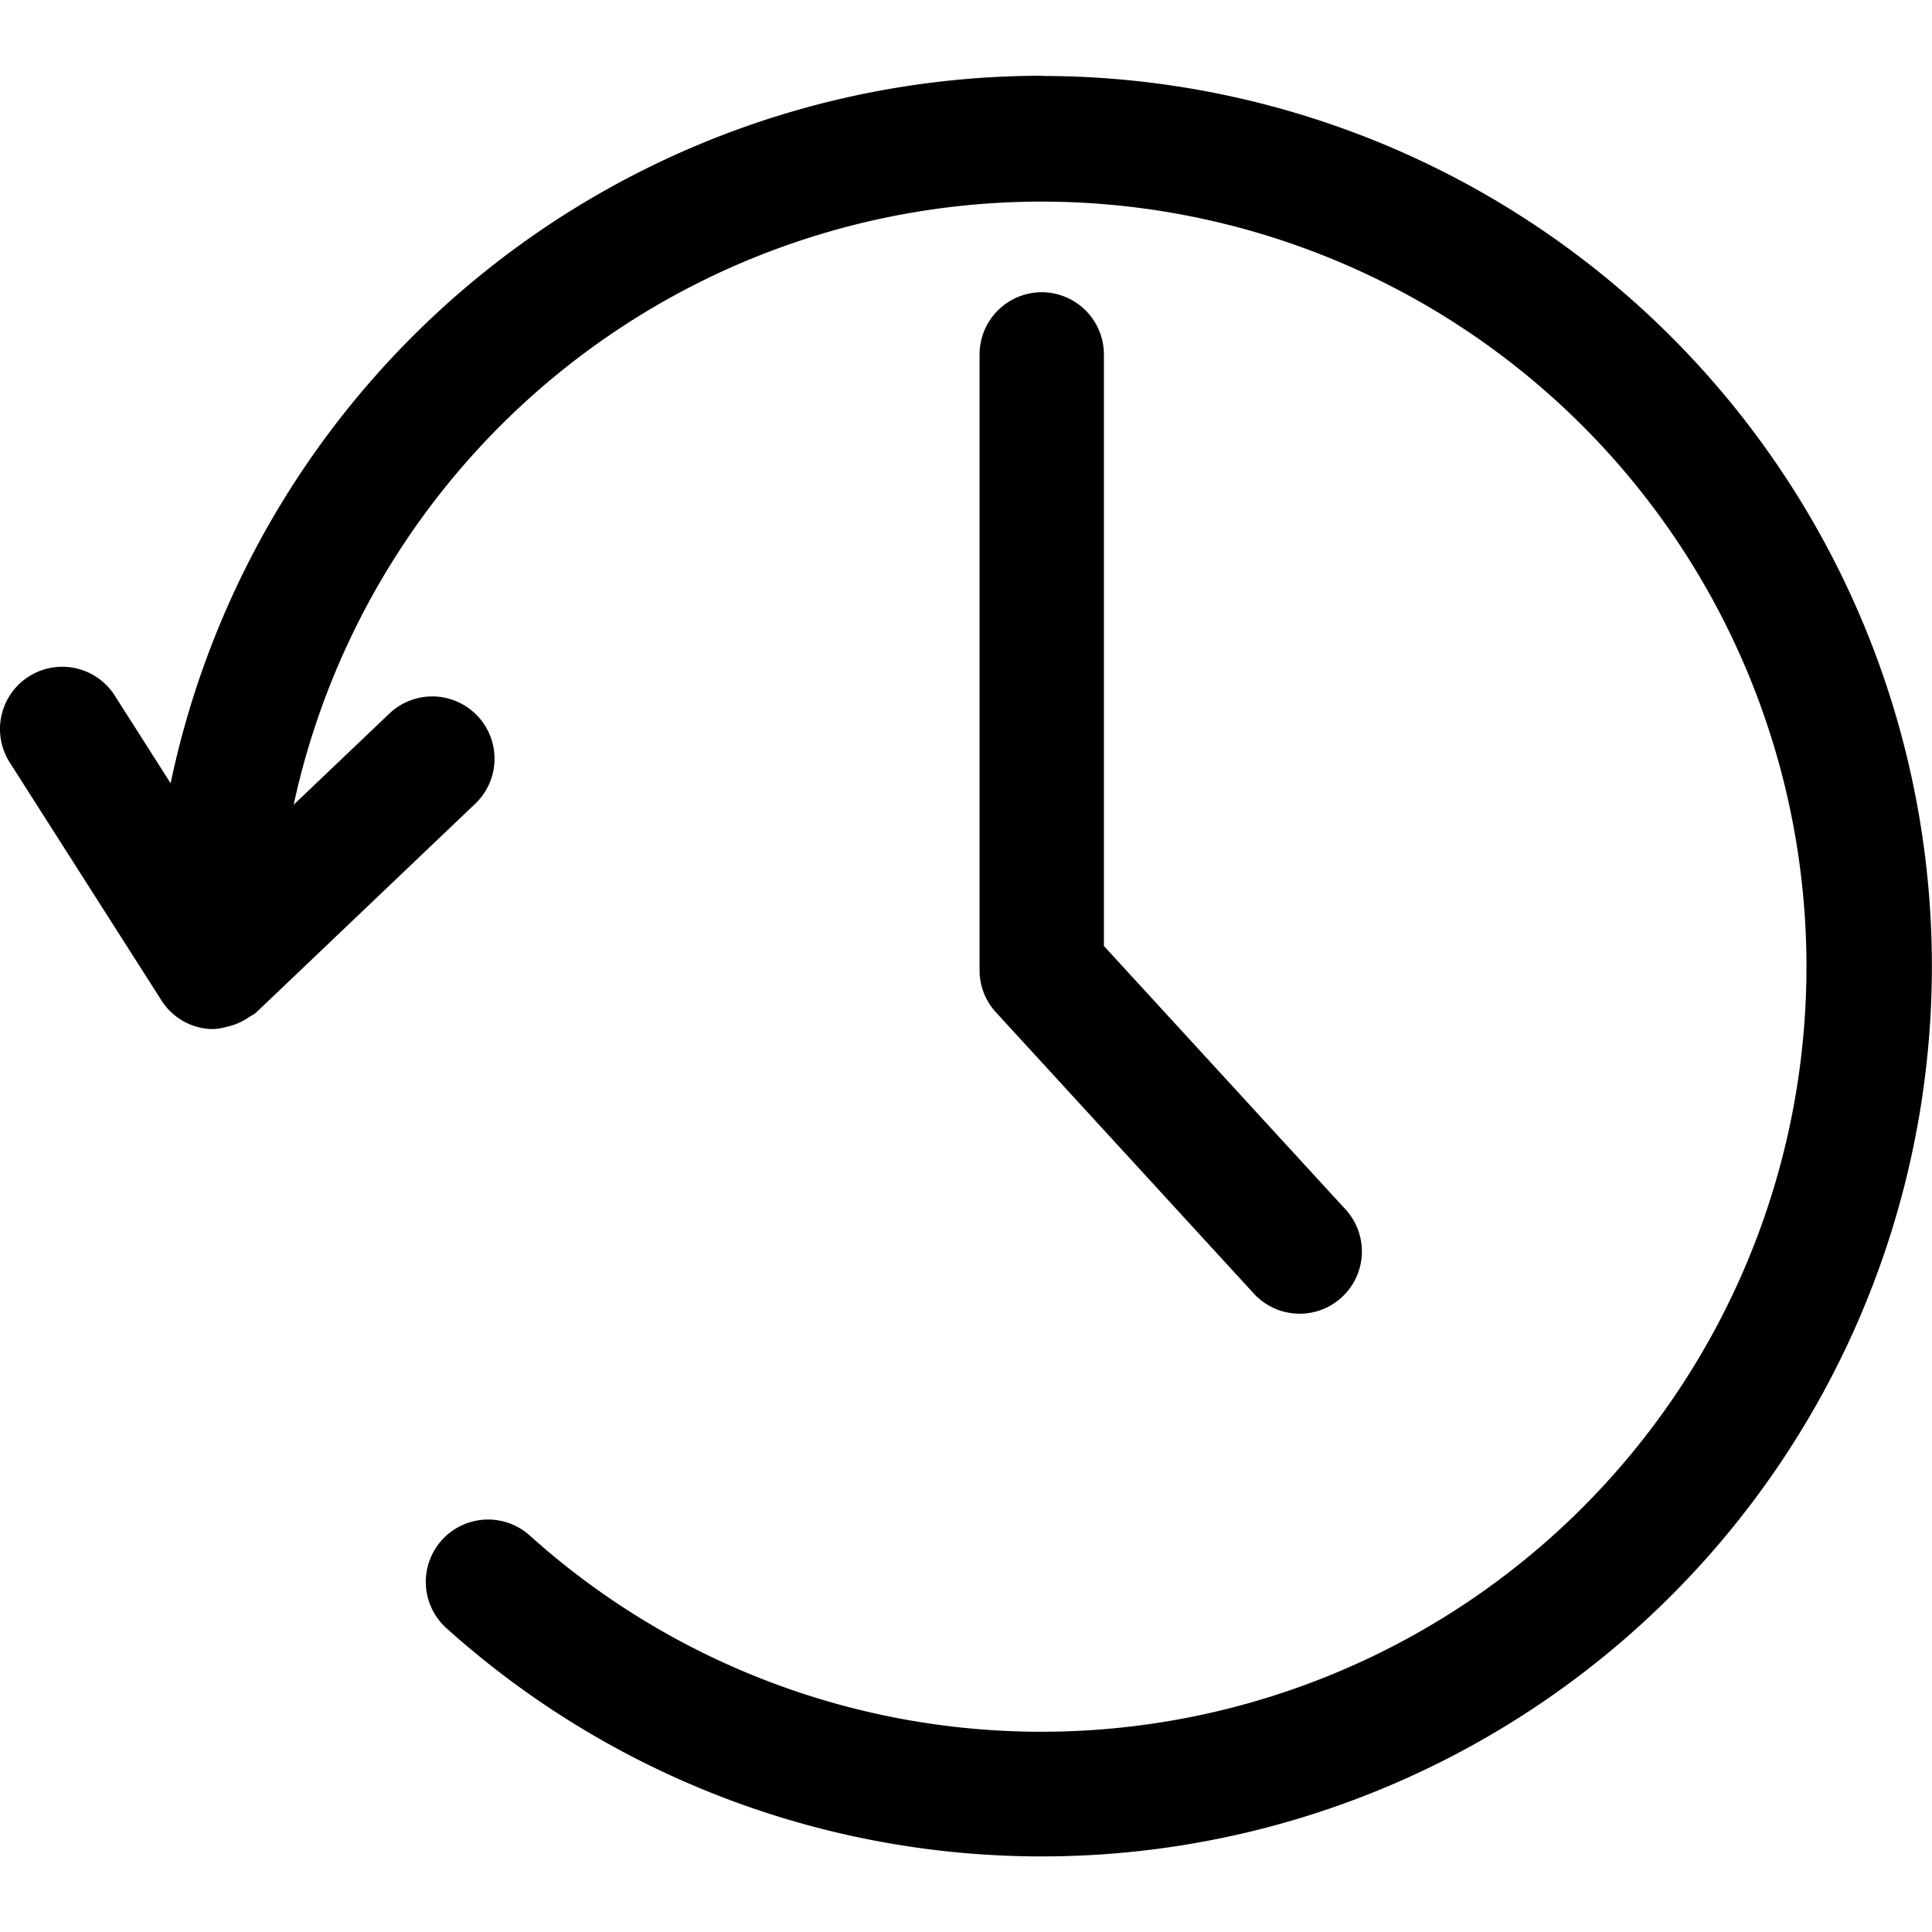
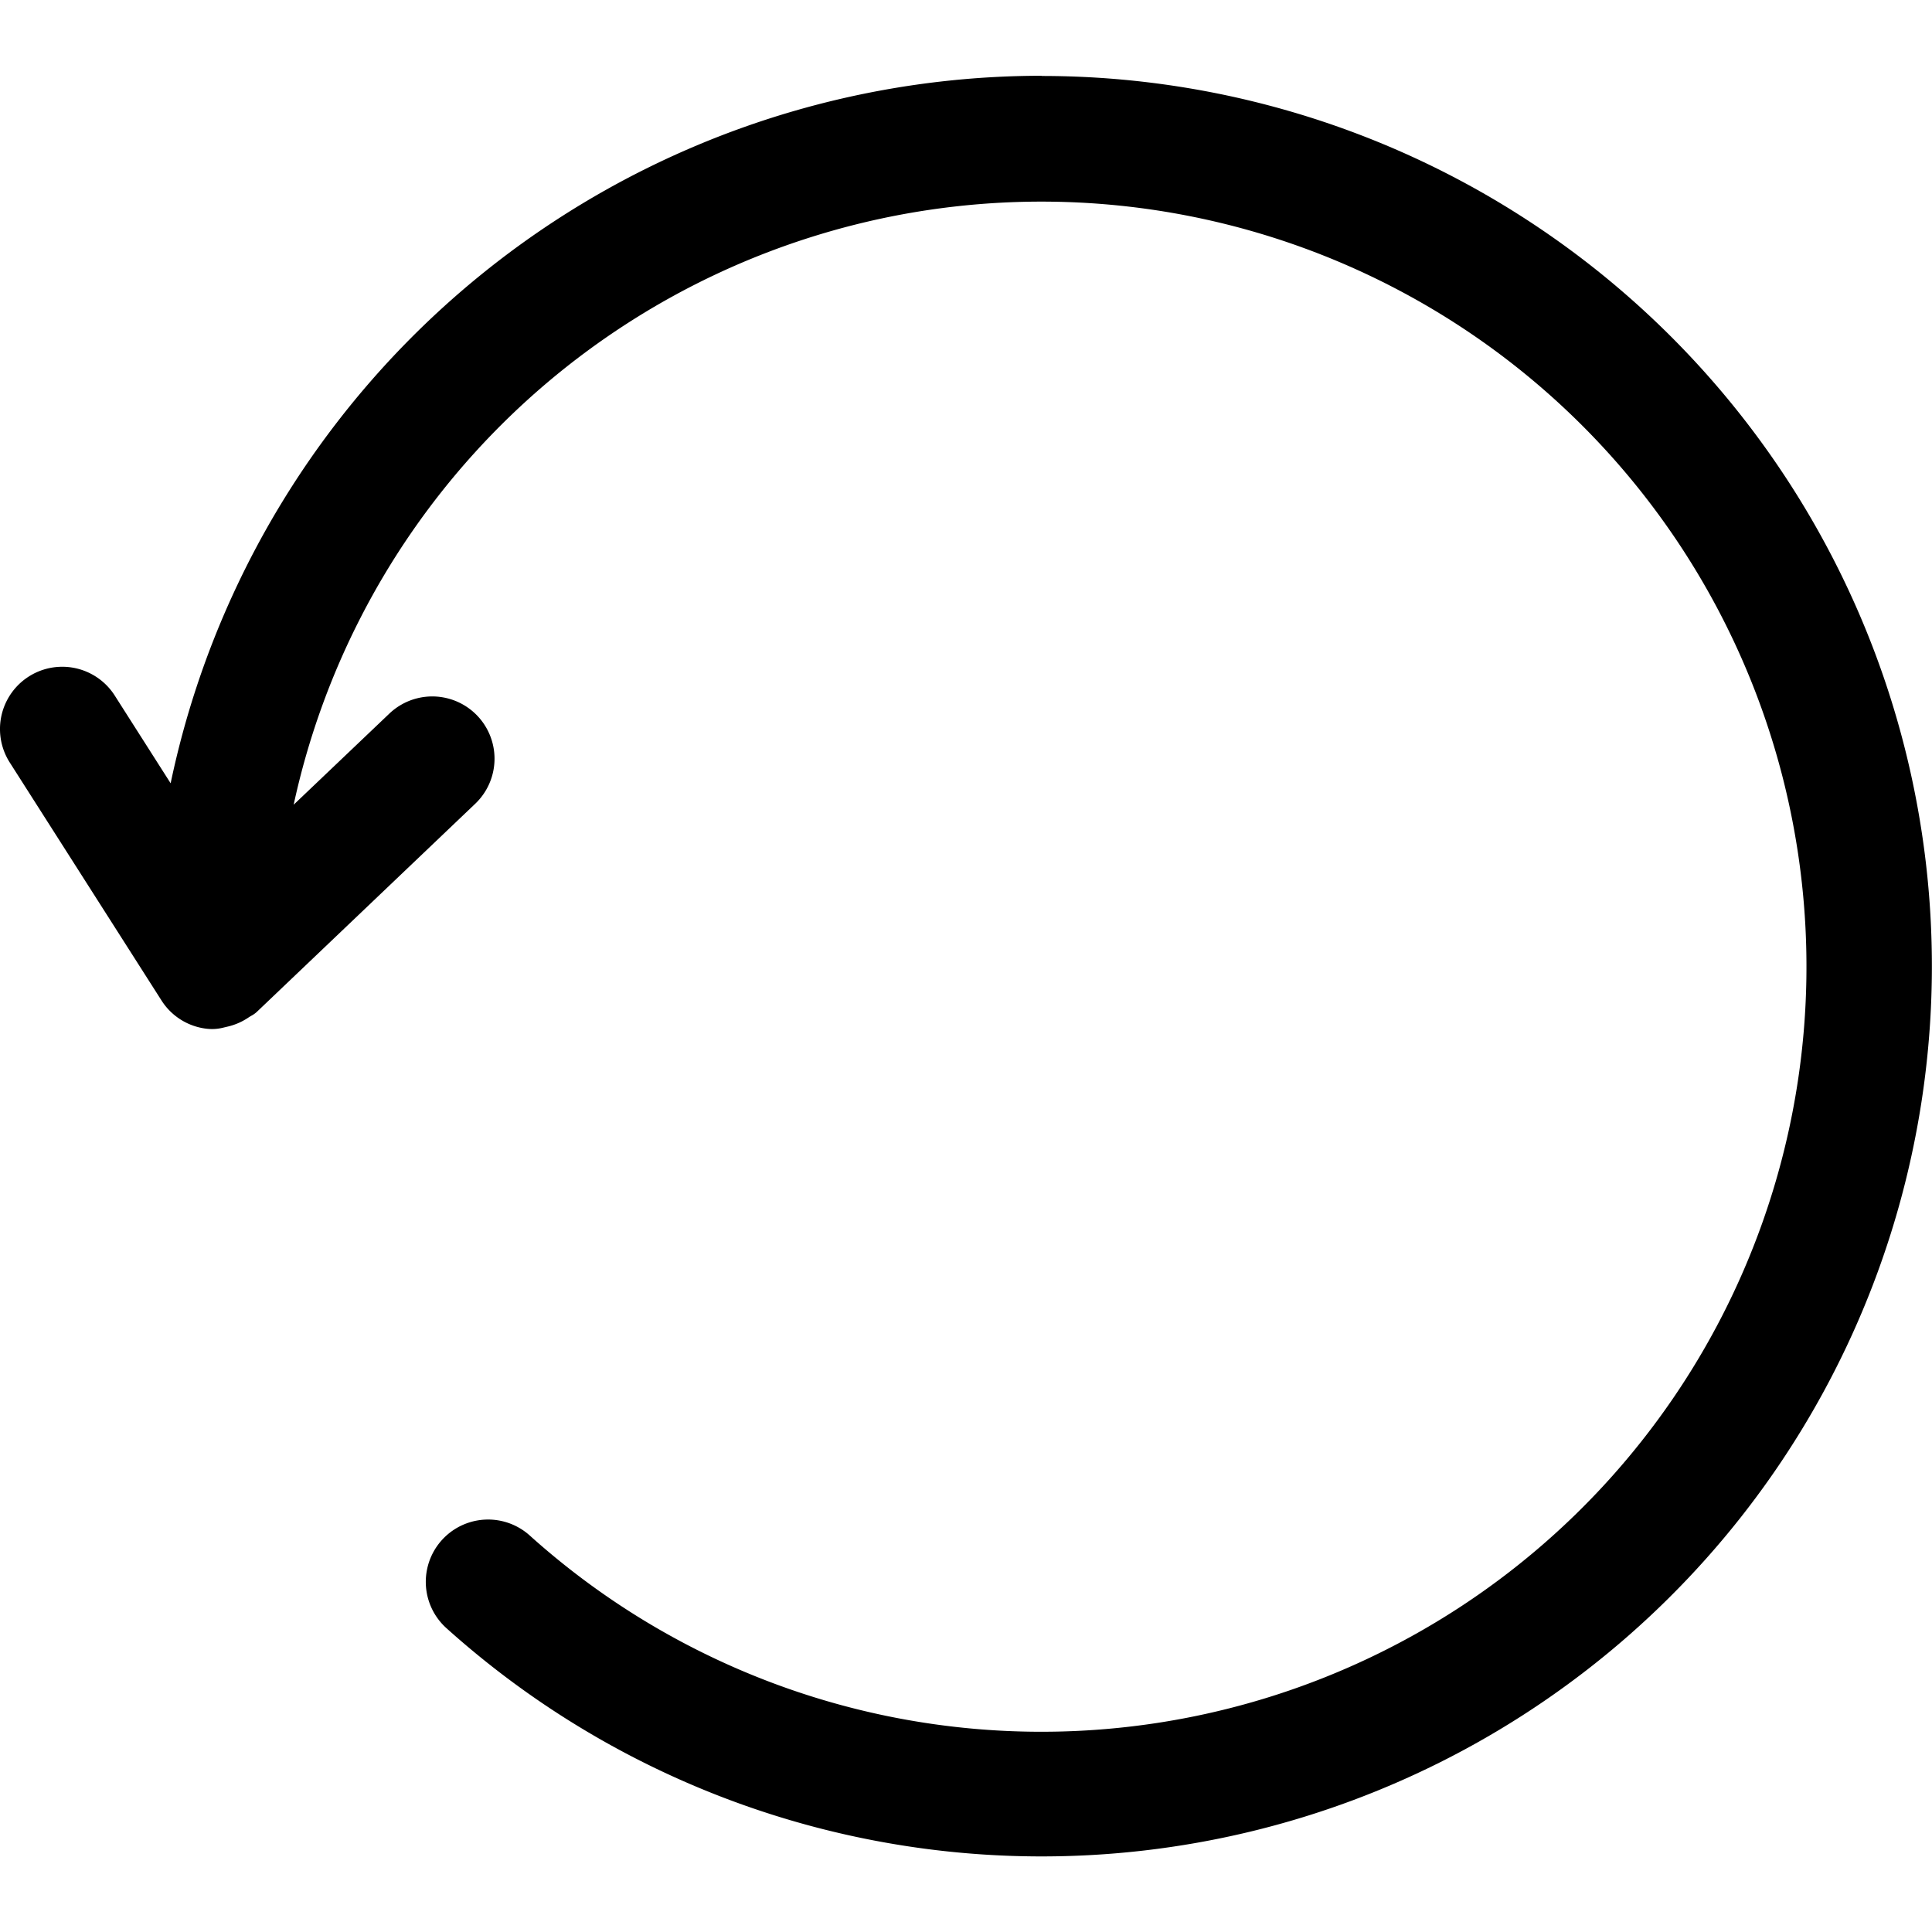
<svg xmlns="http://www.w3.org/2000/svg" viewBox="0 0 50 50">
  <path d="M26.961 1.961a23.042 23.042 0 0 0-22.545 18.31L2.969 18a1.611 1.611 0 0 0-2.716 1.734l3.926 6.157a1.6 1.6 0 0 0 1.164.732 1.179 1.179 0 0 0 .424-.025l.1-.024a1.61 1.61 0 0 0 .544-.228l.042-.028.052-.031a.65.65 0 0 0 .142-.1L12.3 20.8a1.611 1.611 0 0 0-2.226-2.33L7.6 20.826a19.8 19.8 0 1 1 6.109 18.912 1.611 1.611 0 1 0-2.154 2.4 23.039 23.039 0 1 0 15.4-40.172z" />
-   <path d="M26.961 7.563a1.612 1.612 0 0 0-1.61 1.61v15.936a1.607 1.607 0 0 0 .423 1.089l6.7 7.307a1.611 1.611 0 0 0 2.374-2.177l-6.279-6.846V9.173a1.612 1.612 0 0 0-1.608-1.61z" />
</svg>